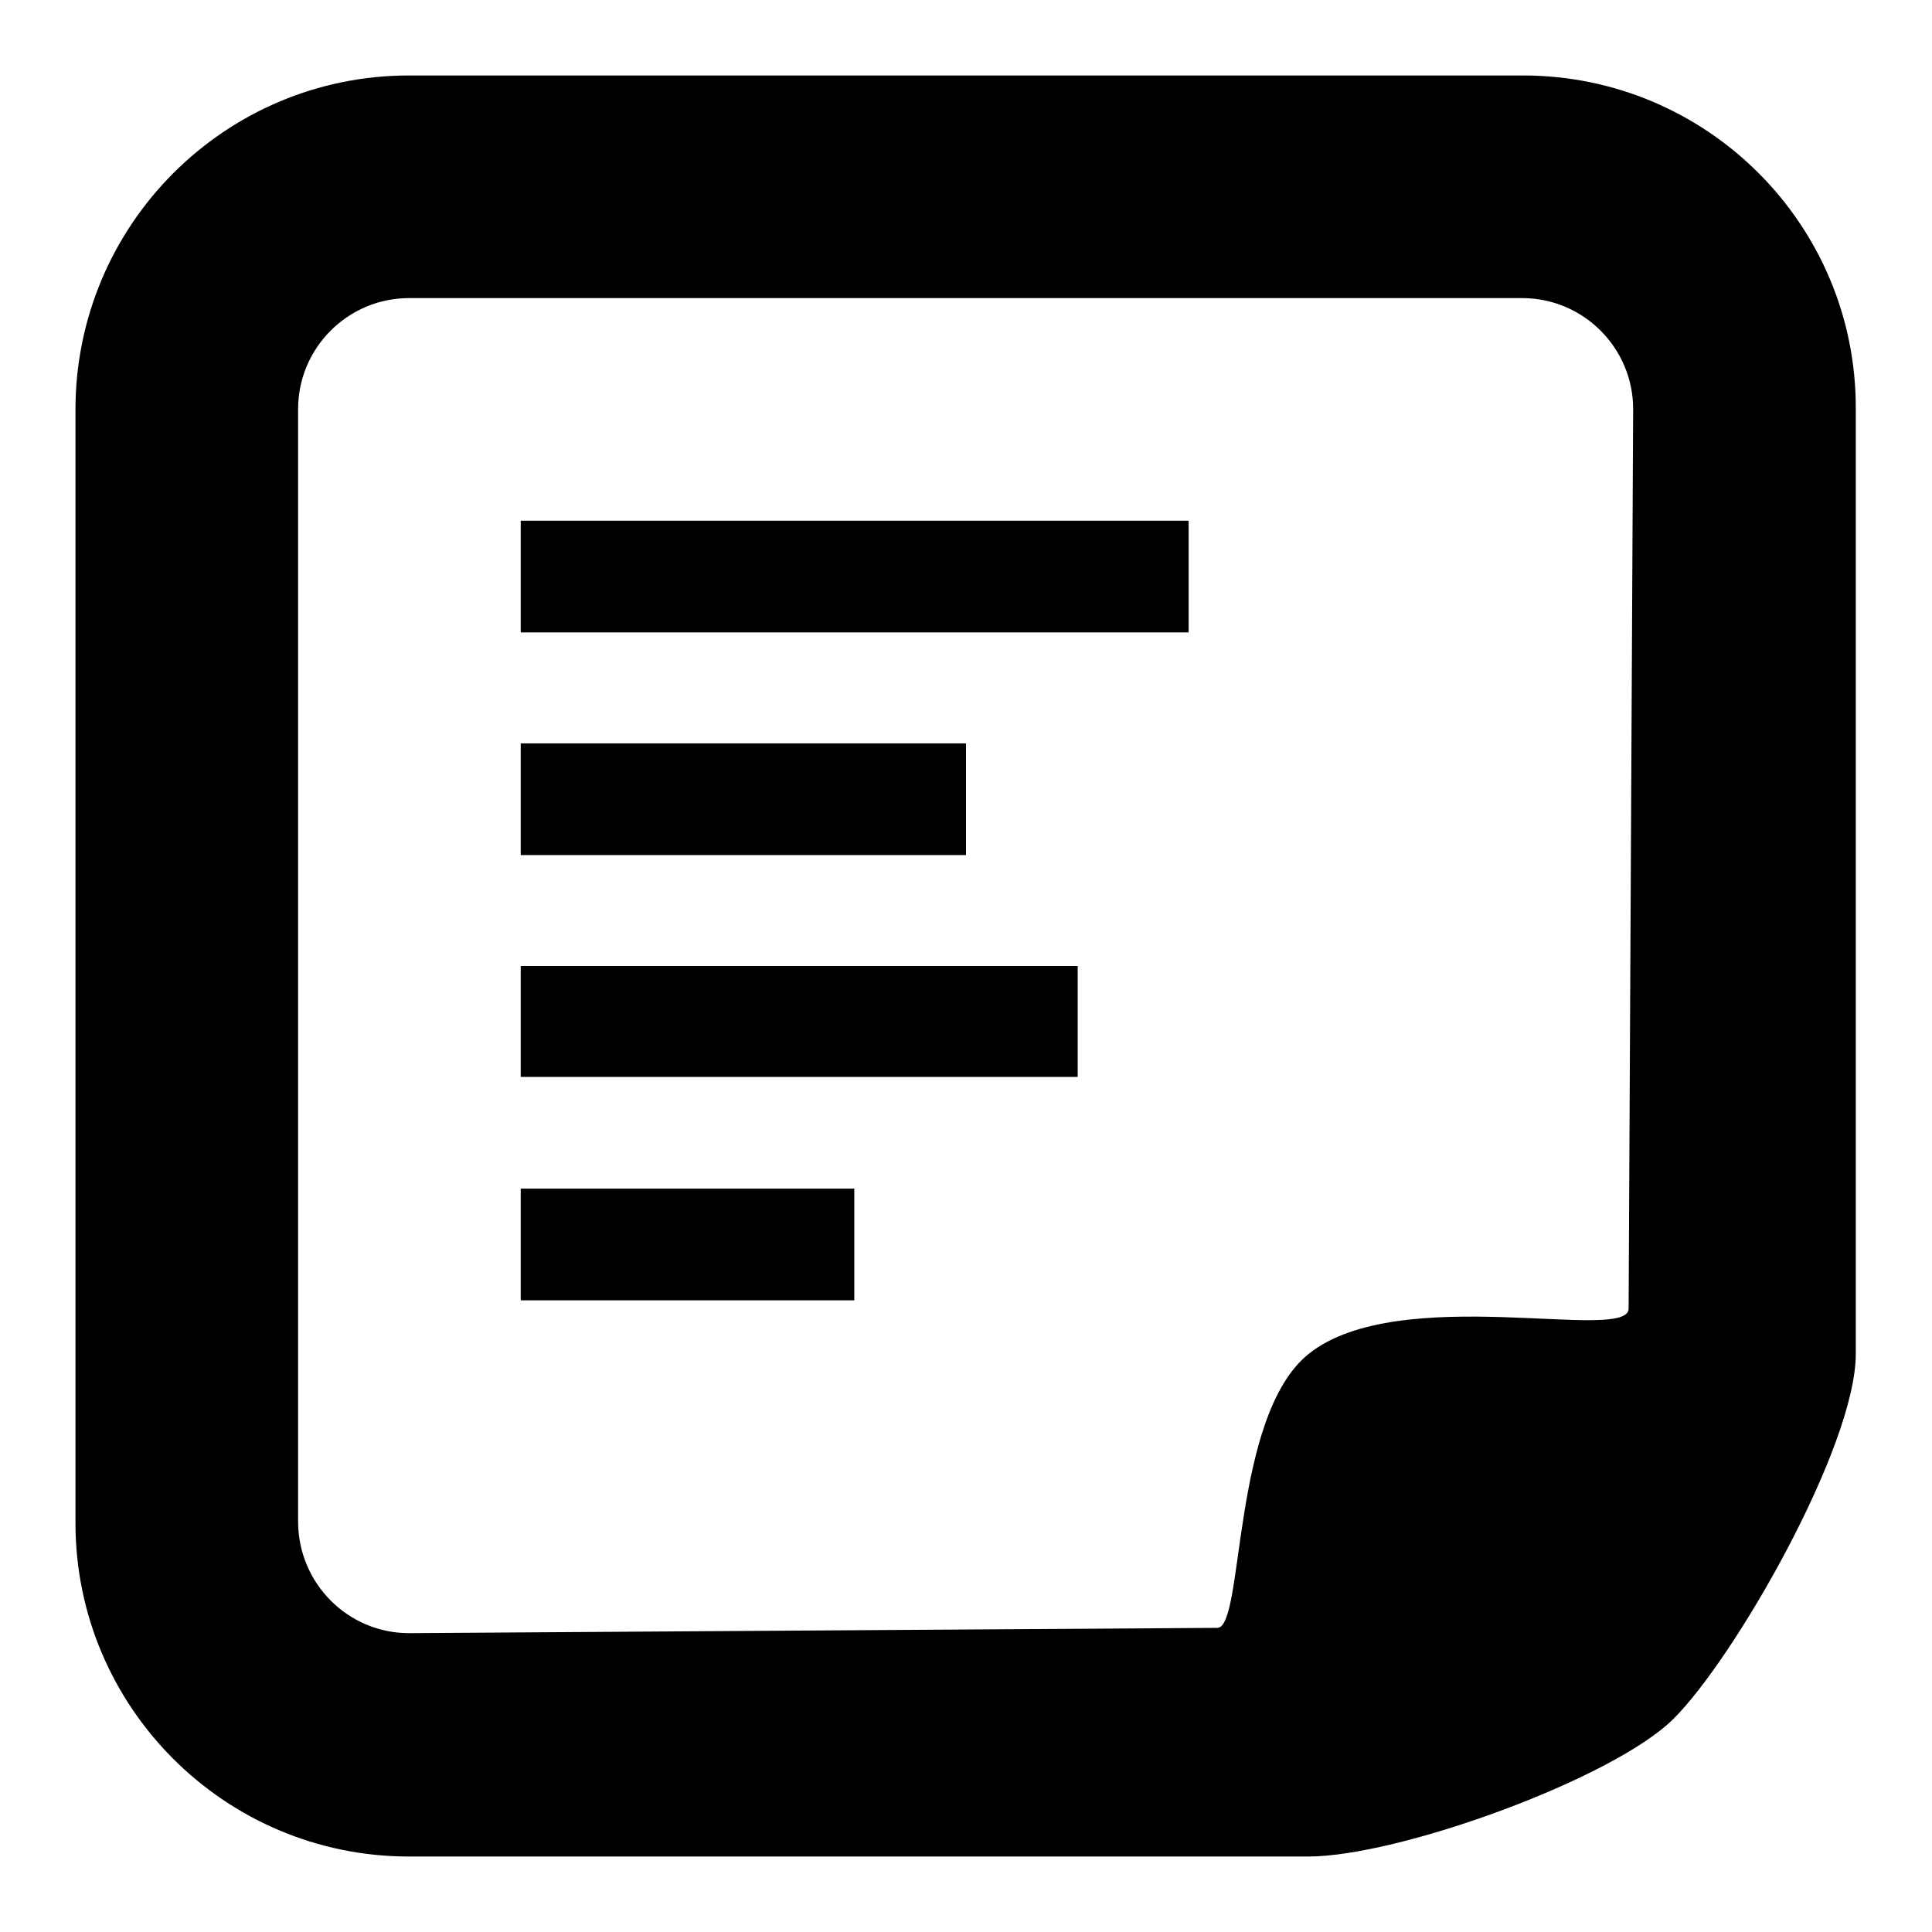
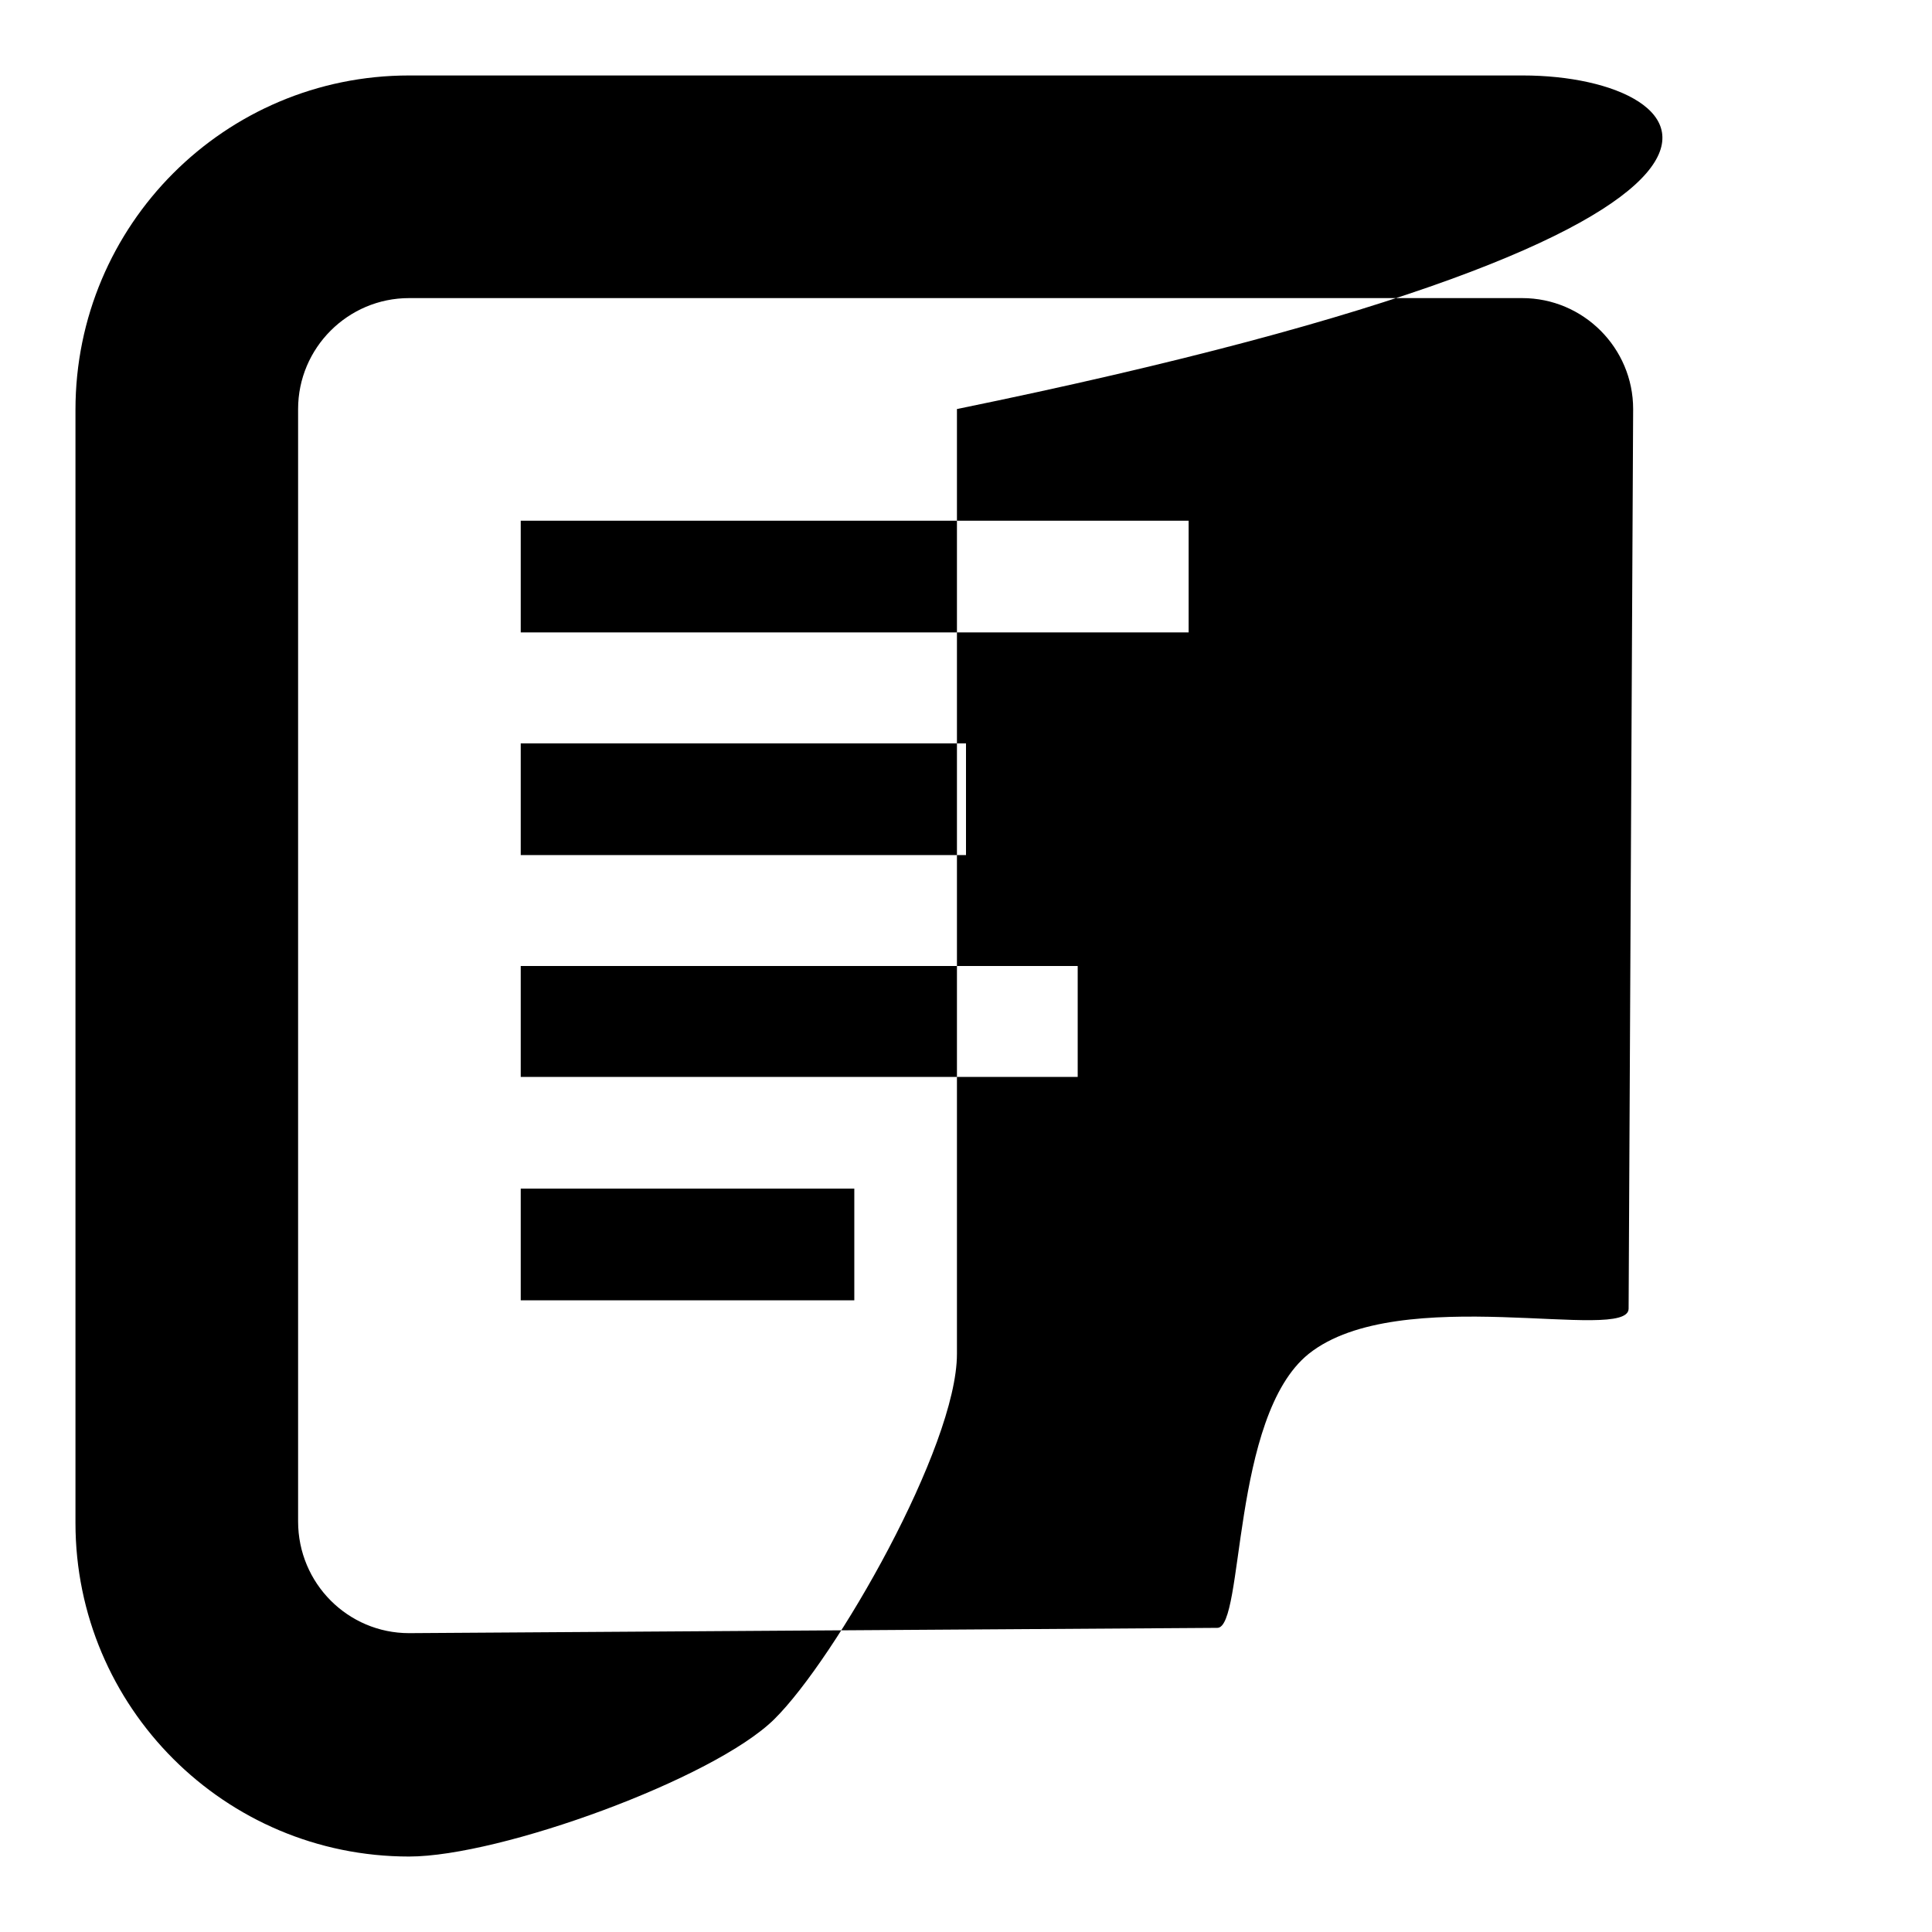
<svg xmlns="http://www.w3.org/2000/svg" version="1.1" x="0px" y="0px" viewBox="0 0 256 256" enable-background="new 0 0 256 256" xml:space="preserve">
  <g>
    <g>
-       <path fill="#000000" d="M128,98.5H69v14.8h59V98.5z M69,172.3h44.2v-14.8H69V172.3z M69,142.7h73.8V128H69V142.7z M201.8,10H54.2C29.8,10,10,29.8,10,54.3v147.5c0,24.4,19.8,44.2,44.2,44.2h119.1c12.1,0,40.4-10.3,48.4-18.2c8.1-8,24.2-36.1,24.2-48.4V54.2C246,29.8,226.2,10,201.8,10z M215.8,173.4c0,4.6-30.4-3.6-42.4,6c-10.3,8.3-8.5,36.3-12.1,36.3l-107.1,0.7c-8.1,0-14.7-6.6-14.7-14.8V54.2c0-8.1,6.6-14.7,14.7-14.7h147.5c8.1,0,14.7,6.6,14.7,14.7L215.8,173.4z M69,83.8h88.5V69H69V83.8z" />
+       <path fill="#000000" d="M128,98.5H69v14.8h59V98.5z M69,172.3h44.2v-14.8H69V172.3z M69,142.7h73.8V128H69V142.7z M201.8,10H54.2C29.8,10,10,29.8,10,54.3v147.5c0,24.4,19.8,44.2,44.2,44.2c12.1,0,40.4-10.3,48.4-18.2c8.1-8,24.2-36.1,24.2-48.4V54.2C246,29.8,226.2,10,201.8,10z M215.8,173.4c0,4.6-30.4-3.6-42.4,6c-10.3,8.3-8.5,36.3-12.1,36.3l-107.1,0.7c-8.1,0-14.7-6.6-14.7-14.8V54.2c0-8.1,6.6-14.7,14.7-14.7h147.5c8.1,0,14.7,6.6,14.7,14.7L215.8,173.4z M69,83.8h88.5V69H69V83.8z" />
    </g>
  </g>
</svg>